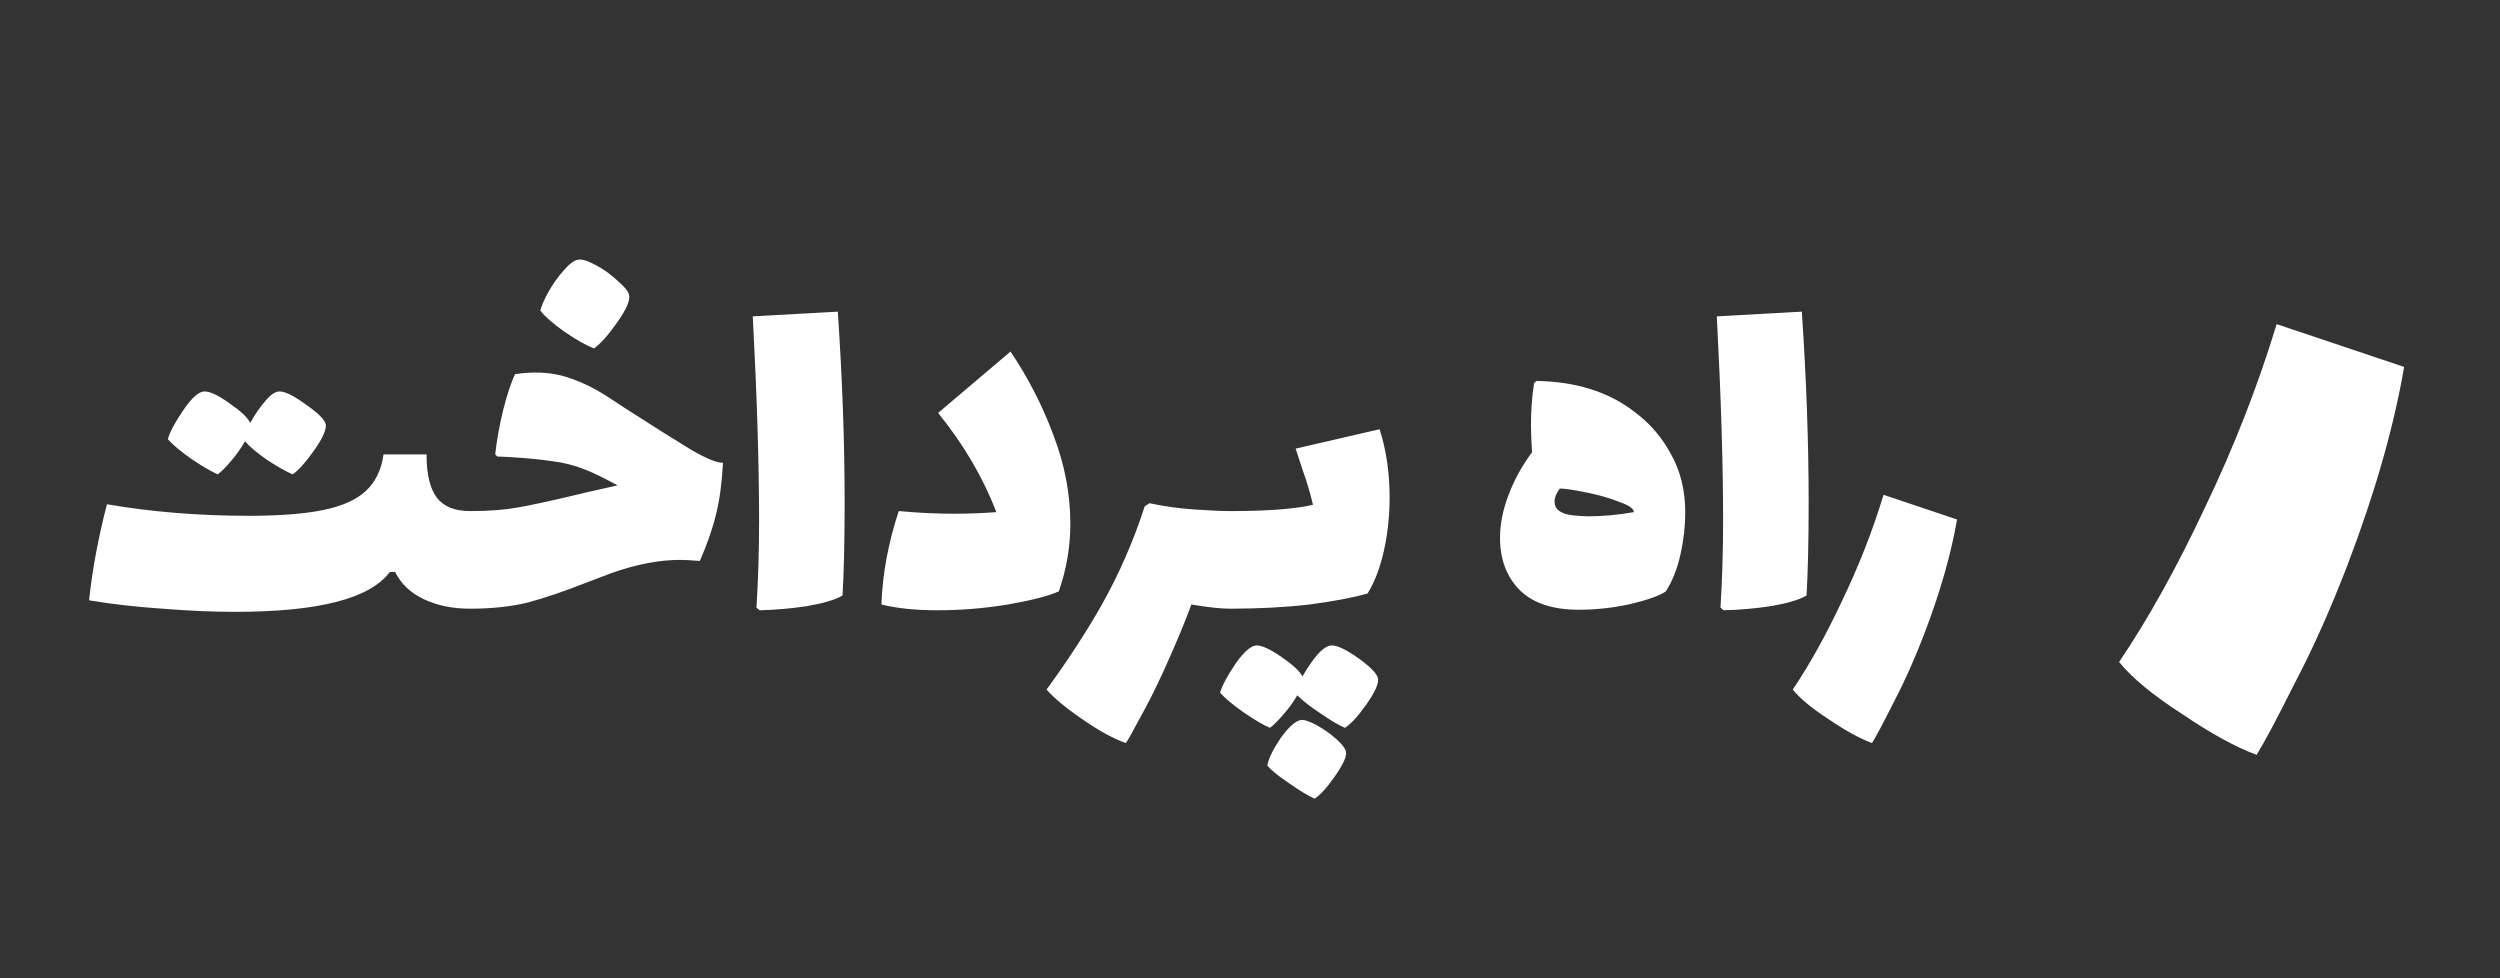
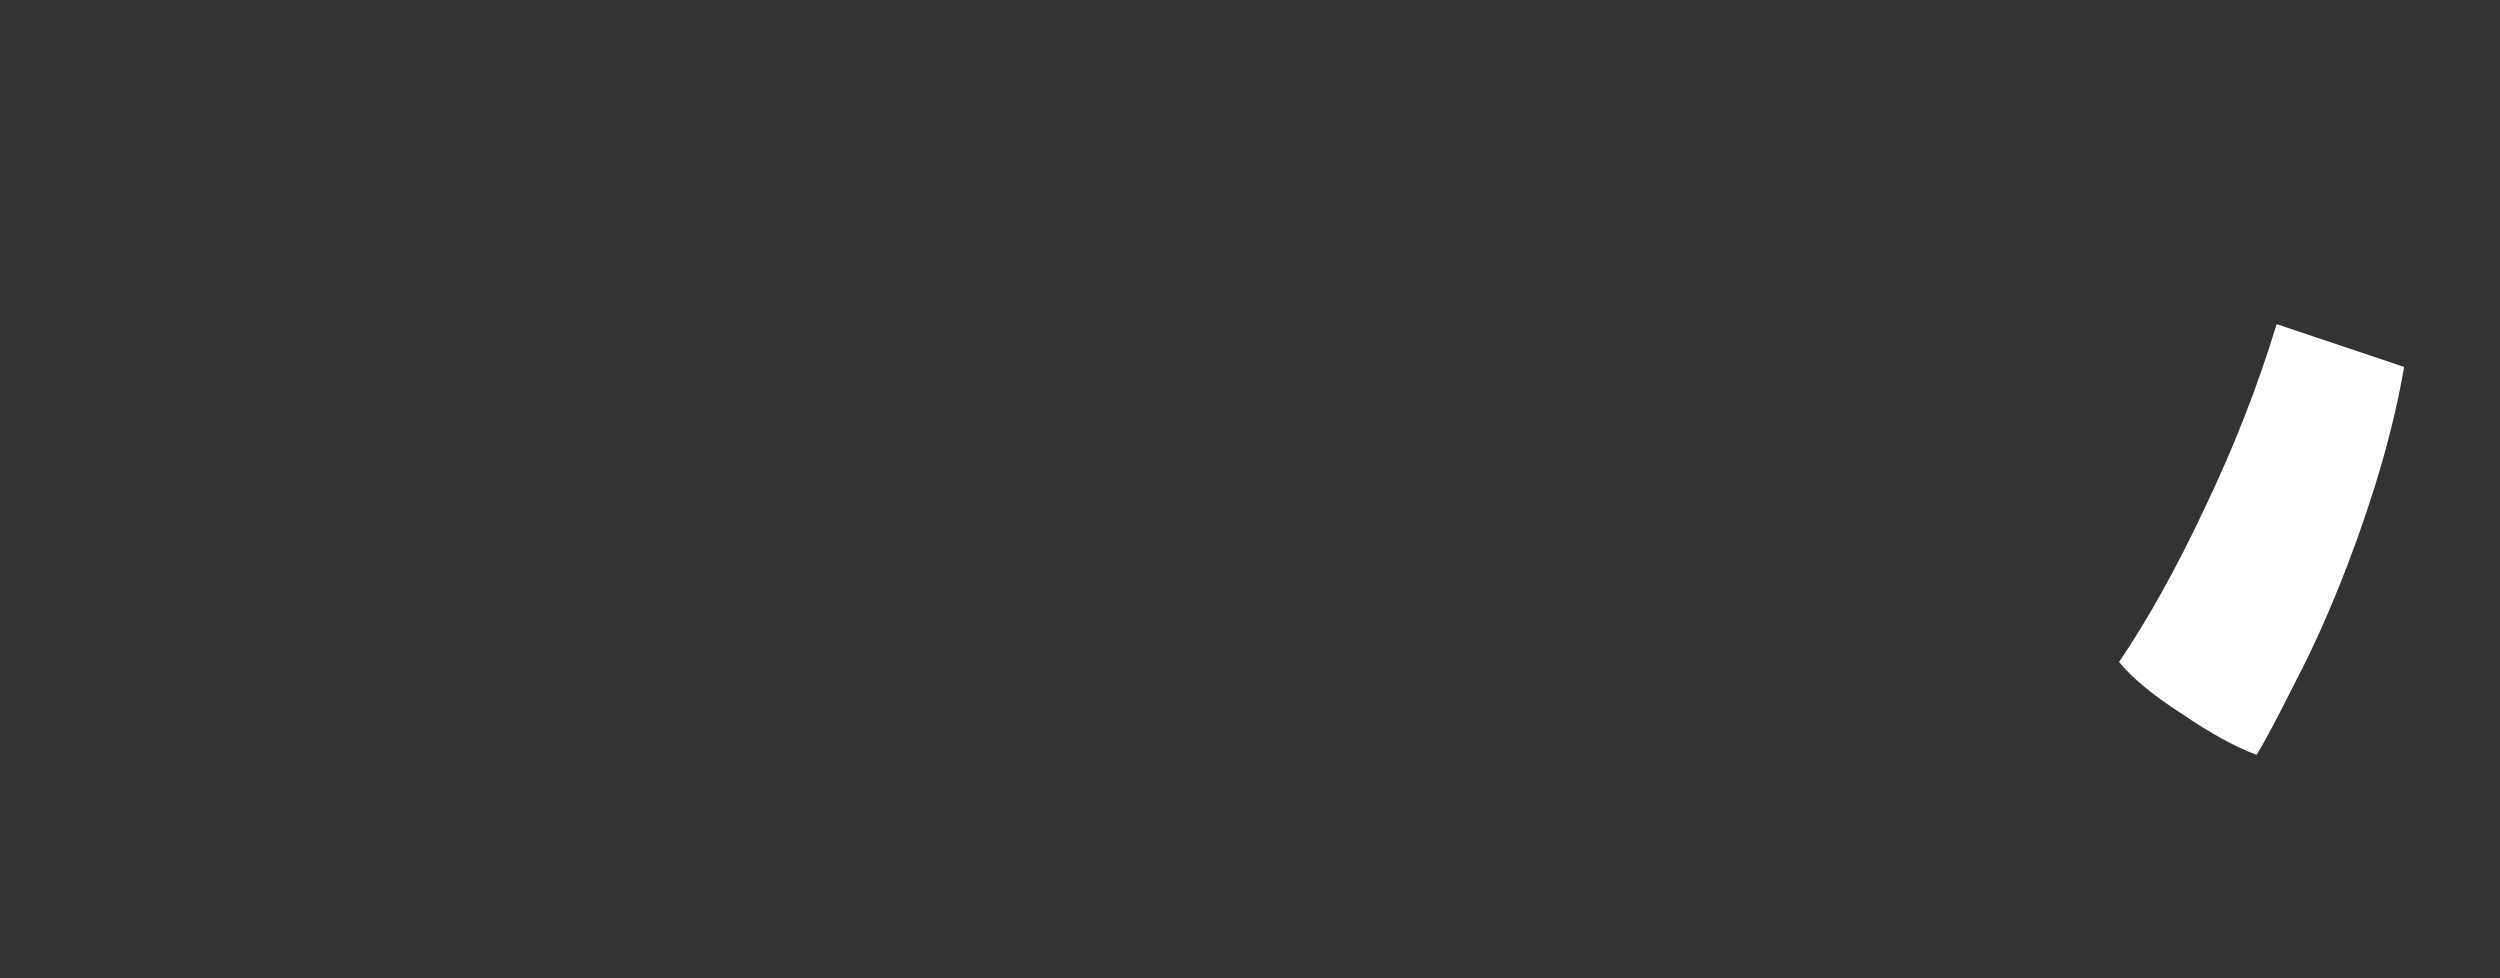
<svg xmlns="http://www.w3.org/2000/svg" width="115" height="45" viewBox="0 0 115 45" fill="none">
  <rect x="0" y="0" width="115" height="45" fill="#333333" stroke="none" />
  <g>
-     <path d="M21.625 23.51C21.882 23.51 22.051 23.695 22.132 24.065C22.228 24.435 22.277 24.998 22.277 25.755C22.277 26.527 22.228 27.099 22.132 27.469C22.035 27.823 21.866 28 21.625 28C20.82 28 20.112 27.855 19.5 27.566C18.889 27.276 18.446 26.857 18.173 26.31H17.931C17.03 27.533 14.656 28.145 10.81 28.145C9.812 28.145 8.701 28.097 7.478 28C6.271 27.919 5.145 27.791 4.098 27.614C4.243 26.23 4.517 24.757 4.919 23.196C6.979 23.55 9.152 23.727 11.437 23.727C12.854 23.727 13.996 23.639 14.865 23.462C15.734 23.285 16.386 22.995 16.821 22.592C17.271 22.174 17.545 21.611 17.642 20.903H19.621C19.621 21.82 19.782 22.488 20.104 22.906C20.426 23.309 20.933 23.51 21.625 23.51ZM14.986 19.526C15.018 19.768 14.841 20.162 14.455 20.709C14.069 21.257 13.739 21.627 13.465 21.82C13.159 21.691 12.773 21.474 12.306 21.168C11.84 20.846 11.494 20.557 11.268 20.299C11.107 20.589 10.898 20.887 10.641 21.192C10.383 21.498 10.174 21.707 10.013 21.82C9.691 21.675 9.281 21.434 8.782 21.096C8.283 20.742 7.929 20.444 7.72 20.203C7.816 19.864 8.058 19.414 8.444 18.851C8.83 18.287 9.152 18.006 9.409 18.006C9.667 18.006 10.053 18.191 10.568 18.561C11.083 18.915 11.397 19.213 11.51 19.454C11.735 19.052 11.968 18.714 12.21 18.44C12.451 18.151 12.668 18.006 12.862 18.006C13.119 18.006 13.521 18.207 14.069 18.609C14.632 18.995 14.938 19.301 14.986 19.526ZM28.719 18.754C30.071 19.623 31.093 20.267 31.785 20.685C32.477 21.088 32.968 21.289 33.257 21.289C33.209 22.206 33.104 22.987 32.944 23.631C32.799 24.258 32.549 24.982 32.195 25.803C31.777 25.771 31.471 25.755 31.278 25.755C30.328 25.755 29.282 25.956 28.139 26.358C27.705 26.519 27.303 26.672 26.932 26.817C25.951 27.203 25.073 27.501 24.301 27.71C23.529 27.903 22.635 28 21.621 28C21.38 28 21.211 27.823 21.114 27.469C21.018 27.099 20.97 26.527 20.97 25.755C20.97 24.998 21.018 24.435 21.114 24.065C21.195 23.695 21.364 23.51 21.621 23.51C22.491 23.51 23.231 23.453 23.842 23.341C24.47 23.228 25.291 23.051 26.305 22.81L26.908 22.665L28.405 22.327C27.793 21.989 27.278 21.739 26.86 21.578C26.409 21.401 25.927 21.281 25.412 21.216C24.896 21.136 24.229 21.072 23.408 21.023L22.877 20.999L22.78 20.903C22.845 20.291 22.965 19.615 23.142 18.875C23.335 18.118 23.52 17.563 23.698 17.209C24.035 17.161 24.349 17.137 24.639 17.137C25.235 17.137 25.79 17.233 26.305 17.426C26.82 17.603 27.343 17.861 27.874 18.199L28.719 18.754ZM27.319 16.026C26.981 15.897 26.538 15.648 25.991 15.278C25.444 14.892 25.066 14.562 24.856 14.288C24.905 14.079 25.025 13.797 25.218 13.443C25.428 13.073 25.661 12.743 25.919 12.453C26.176 12.148 26.401 11.979 26.594 11.946C26.771 11.914 27.037 11.995 27.391 12.188C27.761 12.381 28.099 12.622 28.405 12.912C28.727 13.185 28.904 13.403 28.936 13.564C29 13.805 28.815 14.232 28.381 14.843C27.962 15.439 27.608 15.833 27.319 16.026ZM34.797 27.952C34.878 26.664 34.918 25.328 34.918 23.944C34.918 21.353 34.821 18.223 34.628 14.553L38.539 14.336C38.748 17.426 38.853 20.355 38.853 23.123C38.853 24.878 38.821 26.302 38.756 27.396C38.418 27.59 37.879 27.75 37.139 27.879C36.399 27.992 35.666 28.056 34.942 28.072L34.797 27.952ZM46.484 16.171C47.305 17.394 47.965 18.682 48.464 20.034C48.979 21.385 49.236 22.737 49.236 24.089C49.236 25.151 49.059 26.189 48.705 27.203C48.239 27.413 47.458 27.614 46.364 27.807C45.285 27.984 44.207 28.072 43.129 28.072C42.115 28.072 41.254 27.984 40.546 27.807C40.594 26.407 40.859 24.974 41.342 23.51C42.227 23.59 43.064 23.631 43.853 23.631C44.545 23.631 45.205 23.606 45.833 23.558C45.221 21.965 44.328 20.444 43.153 18.995L46.484 16.171ZM56.591 23.51C56.848 23.51 57.017 23.695 57.098 24.065C57.194 24.435 57.243 24.998 57.243 25.755C57.243 26.527 57.194 27.099 57.098 27.469C57.001 27.823 56.832 28 56.591 28C56.156 28 55.561 27.936 54.804 27.807C54.499 28.644 54.064 29.682 53.501 30.921C53.131 31.726 52.769 32.442 52.414 33.07C52.077 33.713 51.867 34.084 51.787 34.18C51.191 33.971 50.483 33.577 49.662 32.997C48.986 32.53 48.48 32.104 48.142 31.718C49.107 30.398 49.952 29.102 50.676 27.831C51.481 26.399 52.141 24.886 52.656 23.293L52.873 23.148C53.549 23.293 54.241 23.389 54.949 23.437C55.673 23.486 56.221 23.51 56.591 23.51ZM63.463 19.744C63.769 20.709 63.922 21.756 63.922 22.882C63.922 23.735 63.834 24.556 63.657 25.345C63.48 26.133 63.23 26.785 62.908 27.3C62.232 27.493 61.339 27.662 60.229 27.807C59.118 27.936 57.903 28 56.583 28C56.342 28 56.173 27.823 56.076 27.469C55.98 27.099 55.931 26.527 55.931 25.755C55.931 24.998 55.98 24.435 56.076 24.065C56.157 23.695 56.326 23.51 56.583 23.51C58.305 23.51 59.577 23.413 60.398 23.22C60.269 22.673 60.108 22.134 59.915 21.603C59.738 21.072 59.633 20.75 59.601 20.637L63.463 19.744ZM63.391 31.211C63.423 31.452 63.246 31.846 62.86 32.394C62.474 32.941 62.144 33.303 61.87 33.48C61.596 33.367 61.226 33.15 60.76 32.828C60.293 32.522 59.931 32.241 59.673 31.983C59.512 32.273 59.303 32.563 59.046 32.852C58.788 33.158 58.579 33.367 58.418 33.48C58.112 33.351 57.702 33.11 57.187 32.756C56.688 32.402 56.334 32.104 56.125 31.863C56.221 31.525 56.463 31.074 56.849 30.511C57.235 29.963 57.557 29.69 57.815 29.69C58.056 29.69 58.434 29.867 58.949 30.221C59.464 30.575 59.786 30.873 59.915 31.114C60.124 30.744 60.349 30.414 60.591 30.124C60.848 29.835 61.074 29.69 61.267 29.69C61.524 29.69 61.926 29.883 62.474 30.269C63.037 30.672 63.343 30.985 63.391 31.211ZM59.842 33.118C60.003 33.102 60.245 33.182 60.566 33.359C60.888 33.536 61.186 33.745 61.46 33.987C61.733 34.228 61.886 34.429 61.918 34.59C61.951 34.8 61.782 35.17 61.411 35.701C61.041 36.232 60.727 36.578 60.47 36.739C60.18 36.61 59.794 36.377 59.311 36.039C58.828 35.717 58.49 35.443 58.297 35.218C58.346 34.912 58.547 34.494 58.901 33.963C59.271 33.448 59.585 33.166 59.842 33.118ZM75.157 18.923C75.881 19.454 76.452 20.114 76.871 20.903C77.305 21.675 77.522 22.568 77.522 23.582C77.522 24.194 77.45 24.829 77.305 25.489C77.16 26.149 76.935 26.721 76.629 27.203C76.356 27.396 75.817 27.59 75.012 27.783C74.223 27.96 73.427 28.048 72.622 28.048C71.415 28.048 70.505 27.742 69.894 27.131C69.299 26.519 69.001 25.723 69.001 24.741C69.001 24.113 69.129 23.462 69.387 22.786C69.644 22.093 70.007 21.434 70.473 20.806C70.441 20.291 70.425 19.881 70.425 19.575C70.425 18.867 70.473 18.215 70.57 17.619L70.691 17.523C72.493 17.555 73.982 18.022 75.157 18.923ZM72.332 23.703C72.622 23.735 72.863 23.751 73.056 23.751C73.716 23.751 74.416 23.687 75.157 23.558C75.157 23.397 74.923 23.236 74.457 23.075C74.006 22.898 73.491 22.753 72.912 22.641C72.348 22.528 71.962 22.472 71.753 22.472C71.592 22.681 71.511 22.882 71.511 23.075C71.511 23.429 71.785 23.639 72.332 23.703ZM79.142 27.952C79.222 26.664 79.263 25.328 79.263 23.944C79.263 21.353 79.166 18.223 78.973 14.553L82.884 14.336C83.093 17.426 83.198 20.355 83.198 23.123C83.198 24.878 83.165 26.302 83.101 27.396C82.763 27.59 82.224 27.75 81.484 27.879C80.743 27.992 80.011 28.056 79.287 28.072L79.142 27.952ZM86.112 34.18C85.549 33.971 84.889 33.609 84.133 33.094C83.36 32.595 82.805 32.136 82.467 31.718C83.239 30.575 83.996 29.215 84.736 27.638C85.509 26.029 86.144 24.403 86.643 22.761L90.023 23.896C89.749 25.489 89.251 27.235 88.526 29.135C88.076 30.309 87.609 31.356 87.126 32.273C86.659 33.206 86.321 33.842 86.112 34.18Z" fill="white" />
-   </g>
+     </g>
  <g>
    <path d="M103.804 34.724C102.827 34.361 101.682 33.732 100.369 32.839C99.029 31.973 98.065 31.177 97.479 30.451C98.819 28.468 100.132 26.108 101.416 23.372C102.757 20.579 103.86 17.758 104.726 14.91L110.59 16.879C110.116 19.643 109.25 22.674 107.993 25.969C107.211 28.008 106.401 29.823 105.563 31.415C104.754 33.034 104.167 34.137 103.804 34.724Z" fill="white" />
  </g>
  <defs>
    <filter id="filter0_d_258_5509" x="0.098" y="11.898" width="93.925" height="32.841" filterUnits="userSpaceOnUse" color-interpolation-filters="sRGB">
      <feFlood flood-opacity="0" result="BackgroundImageFix" />
      <feColorMatrix in="SourceAlpha" type="matrix" values="0 0 0 0 0 0 0 0 0 0 0 0 0 0 0 0 0 0 127 0" result="hardAlpha" />
      <feOffset dy="4" />
      <feGaussianBlur stdDeviation="2" />
      <feComposite in2="hardAlpha" operator="out" />
      <feColorMatrix type="matrix" values="0 0 0 0 0 0 0 0 0 0 0 0 0 0 0 0 0 0 0.25 0" />
      <feBlend mode="normal" in2="BackgroundImageFix" result="effect1_dropShadow_258_5509" />
      <feBlend mode="normal" in="SourceGraphic" in2="effect1_dropShadow_258_5509" result="shape" />
    </filter>
    <filter id="filter1_d_258_5509" x="93.479" y="14.91" width="21.112" height="27.814" filterUnits="userSpaceOnUse" color-interpolation-filters="sRGB">
      <feFlood flood-opacity="0" result="BackgroundImageFix" />
      <feColorMatrix in="SourceAlpha" type="matrix" values="0 0 0 0 0 0 0 0 0 0 0 0 0 0 0 0 0 0 127 0" result="hardAlpha" />
      <feOffset dy="4" />
      <feGaussianBlur stdDeviation="2" />
      <feComposite in2="hardAlpha" operator="out" />
      <feColorMatrix type="matrix" values="0 0 0 0 0 0 0 0 0 0 0 0 0 0 0 0 0 0 0.25 0" />
      <feBlend mode="normal" in2="BackgroundImageFix" result="effect1_dropShadow_258_5509" />
      <feBlend mode="normal" in="SourceGraphic" in2="effect1_dropShadow_258_5509" result="shape" />
    </filter>
  </defs>
</svg>